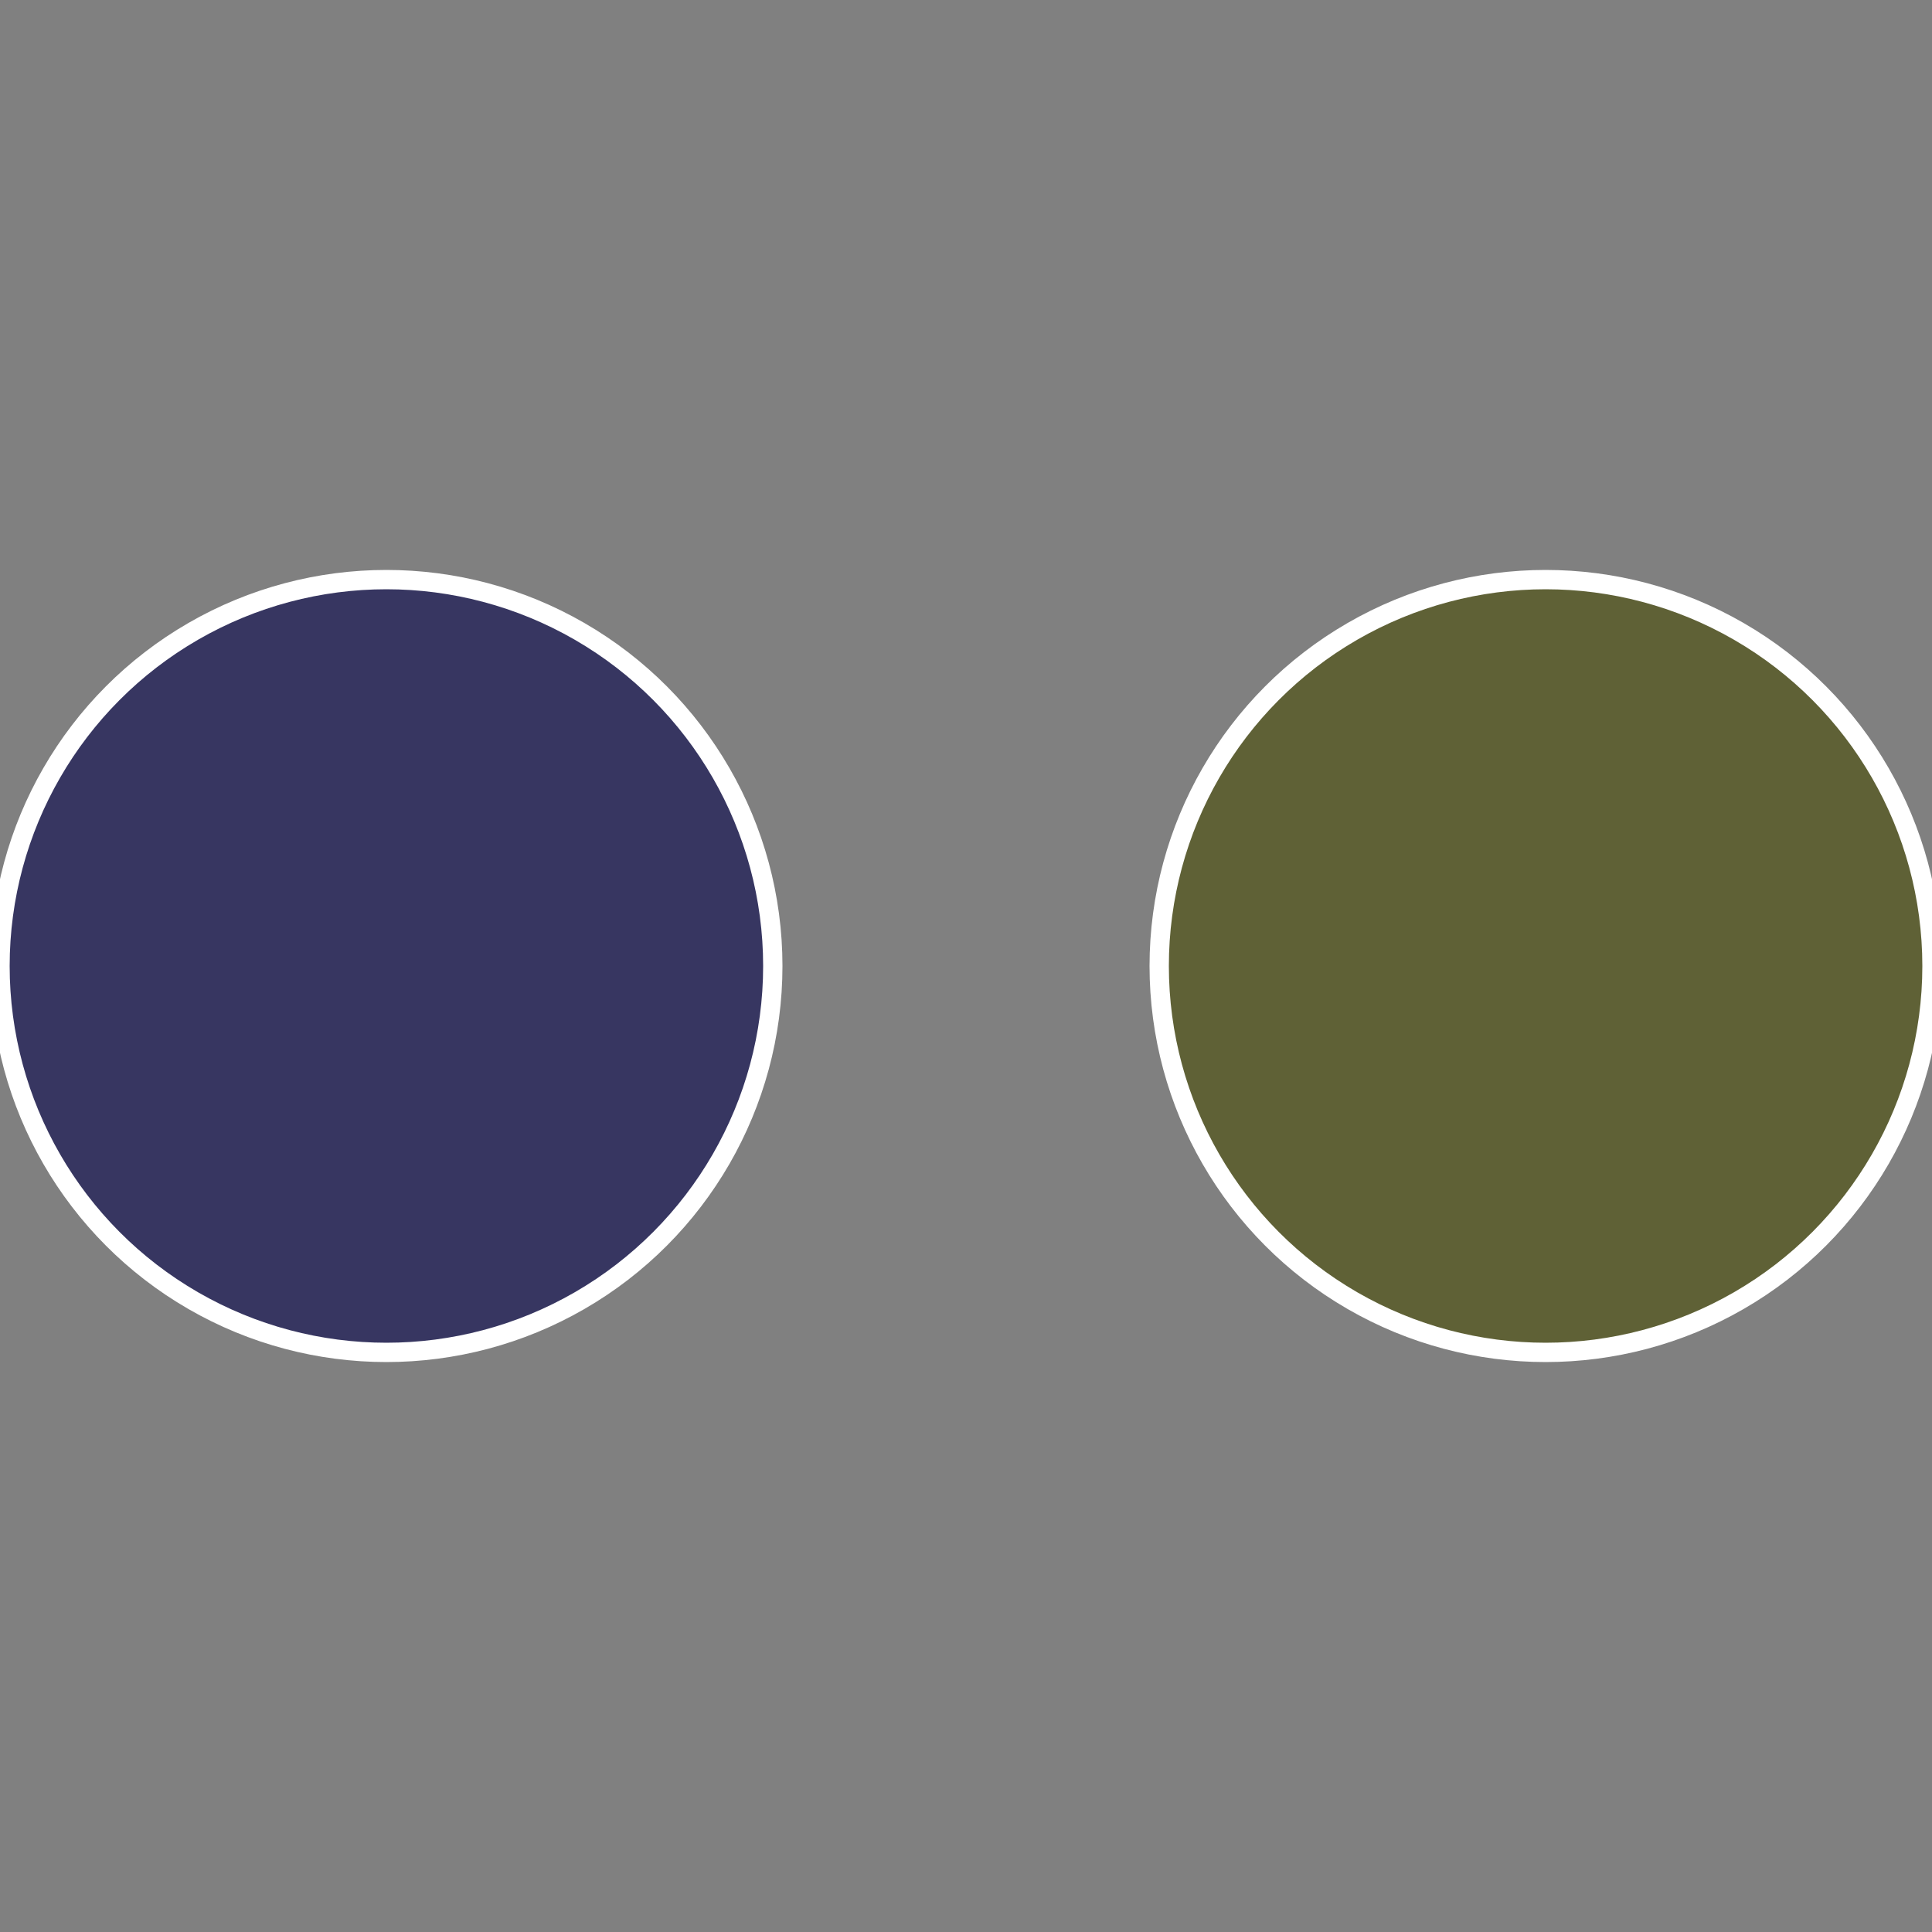
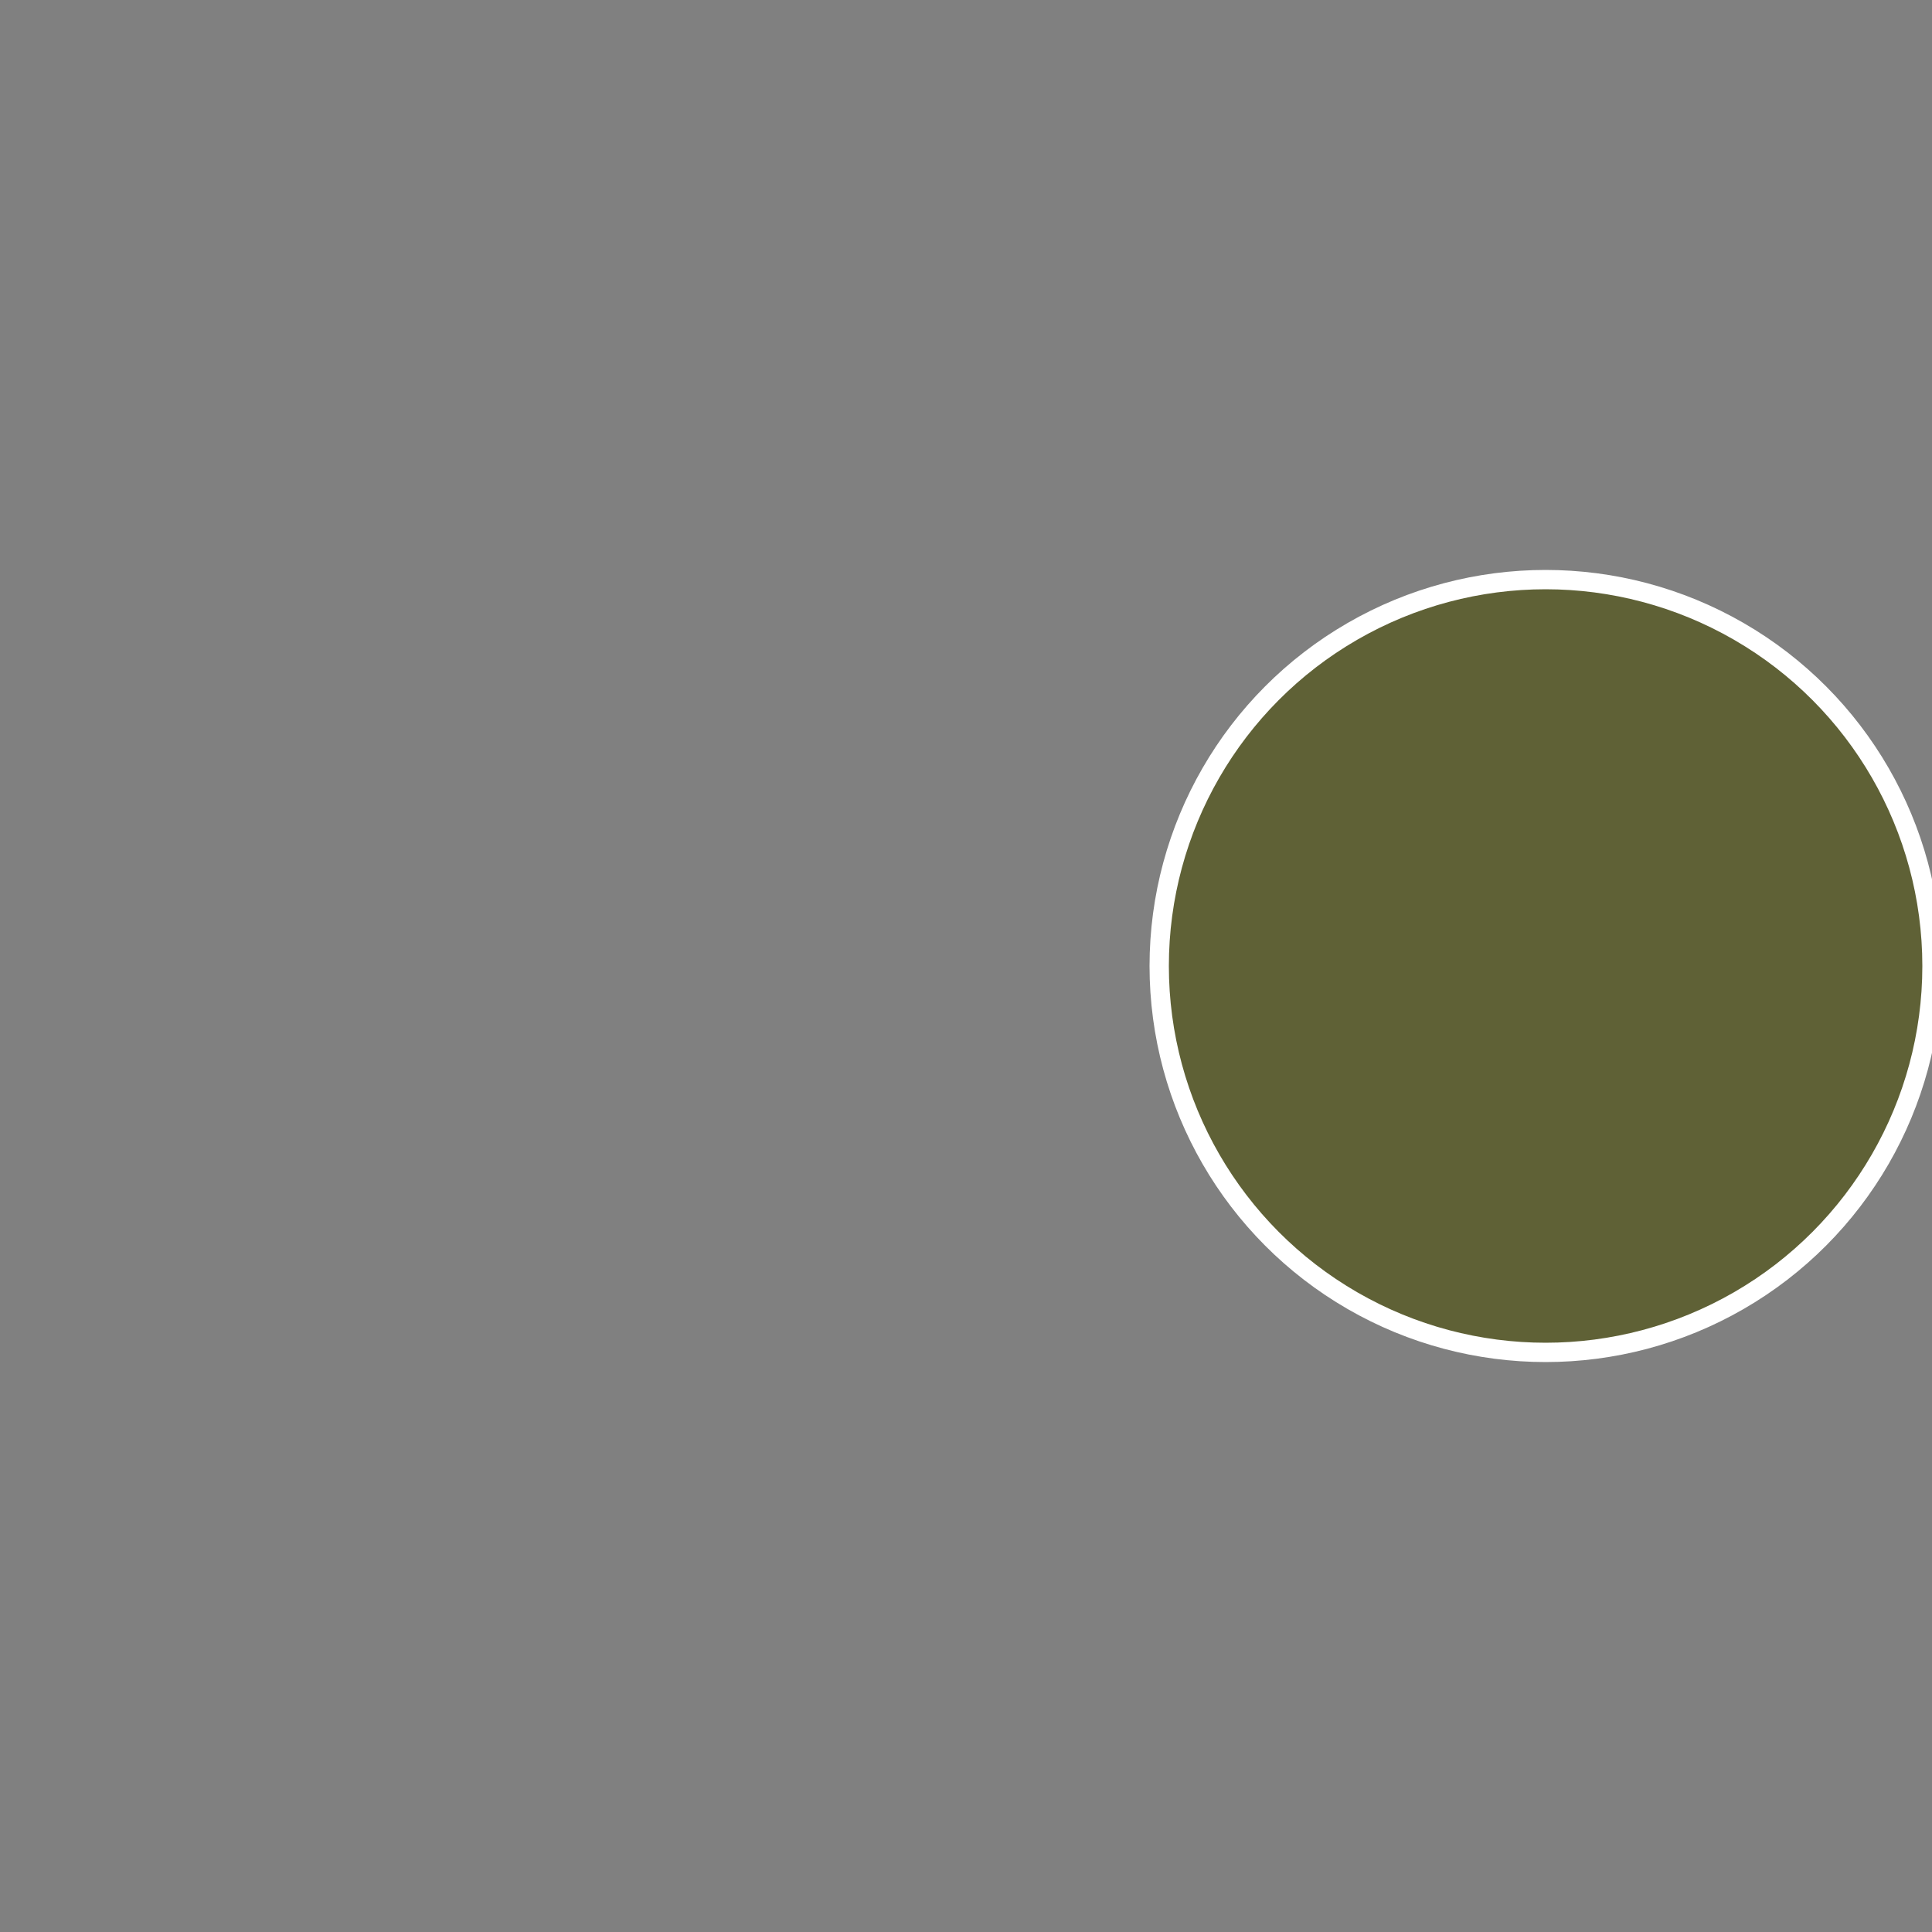
<svg xmlns="http://www.w3.org/2000/svg" width="500" height="500" viewBox="-1 -1 2 2">
  <rect x="-1" y="-1" width="2" height="2" fill="#808080" stroke="none" />
  <circle cx="0.6" cy="0" r="0.4" fill="#5f6136" stroke="#fff" stroke-width="1%" />
-   <circle cx="-0.6" cy="7.3478807948841E-17" r="0.4" fill="#373661" stroke="#fff" stroke-width="1%" />
</svg>